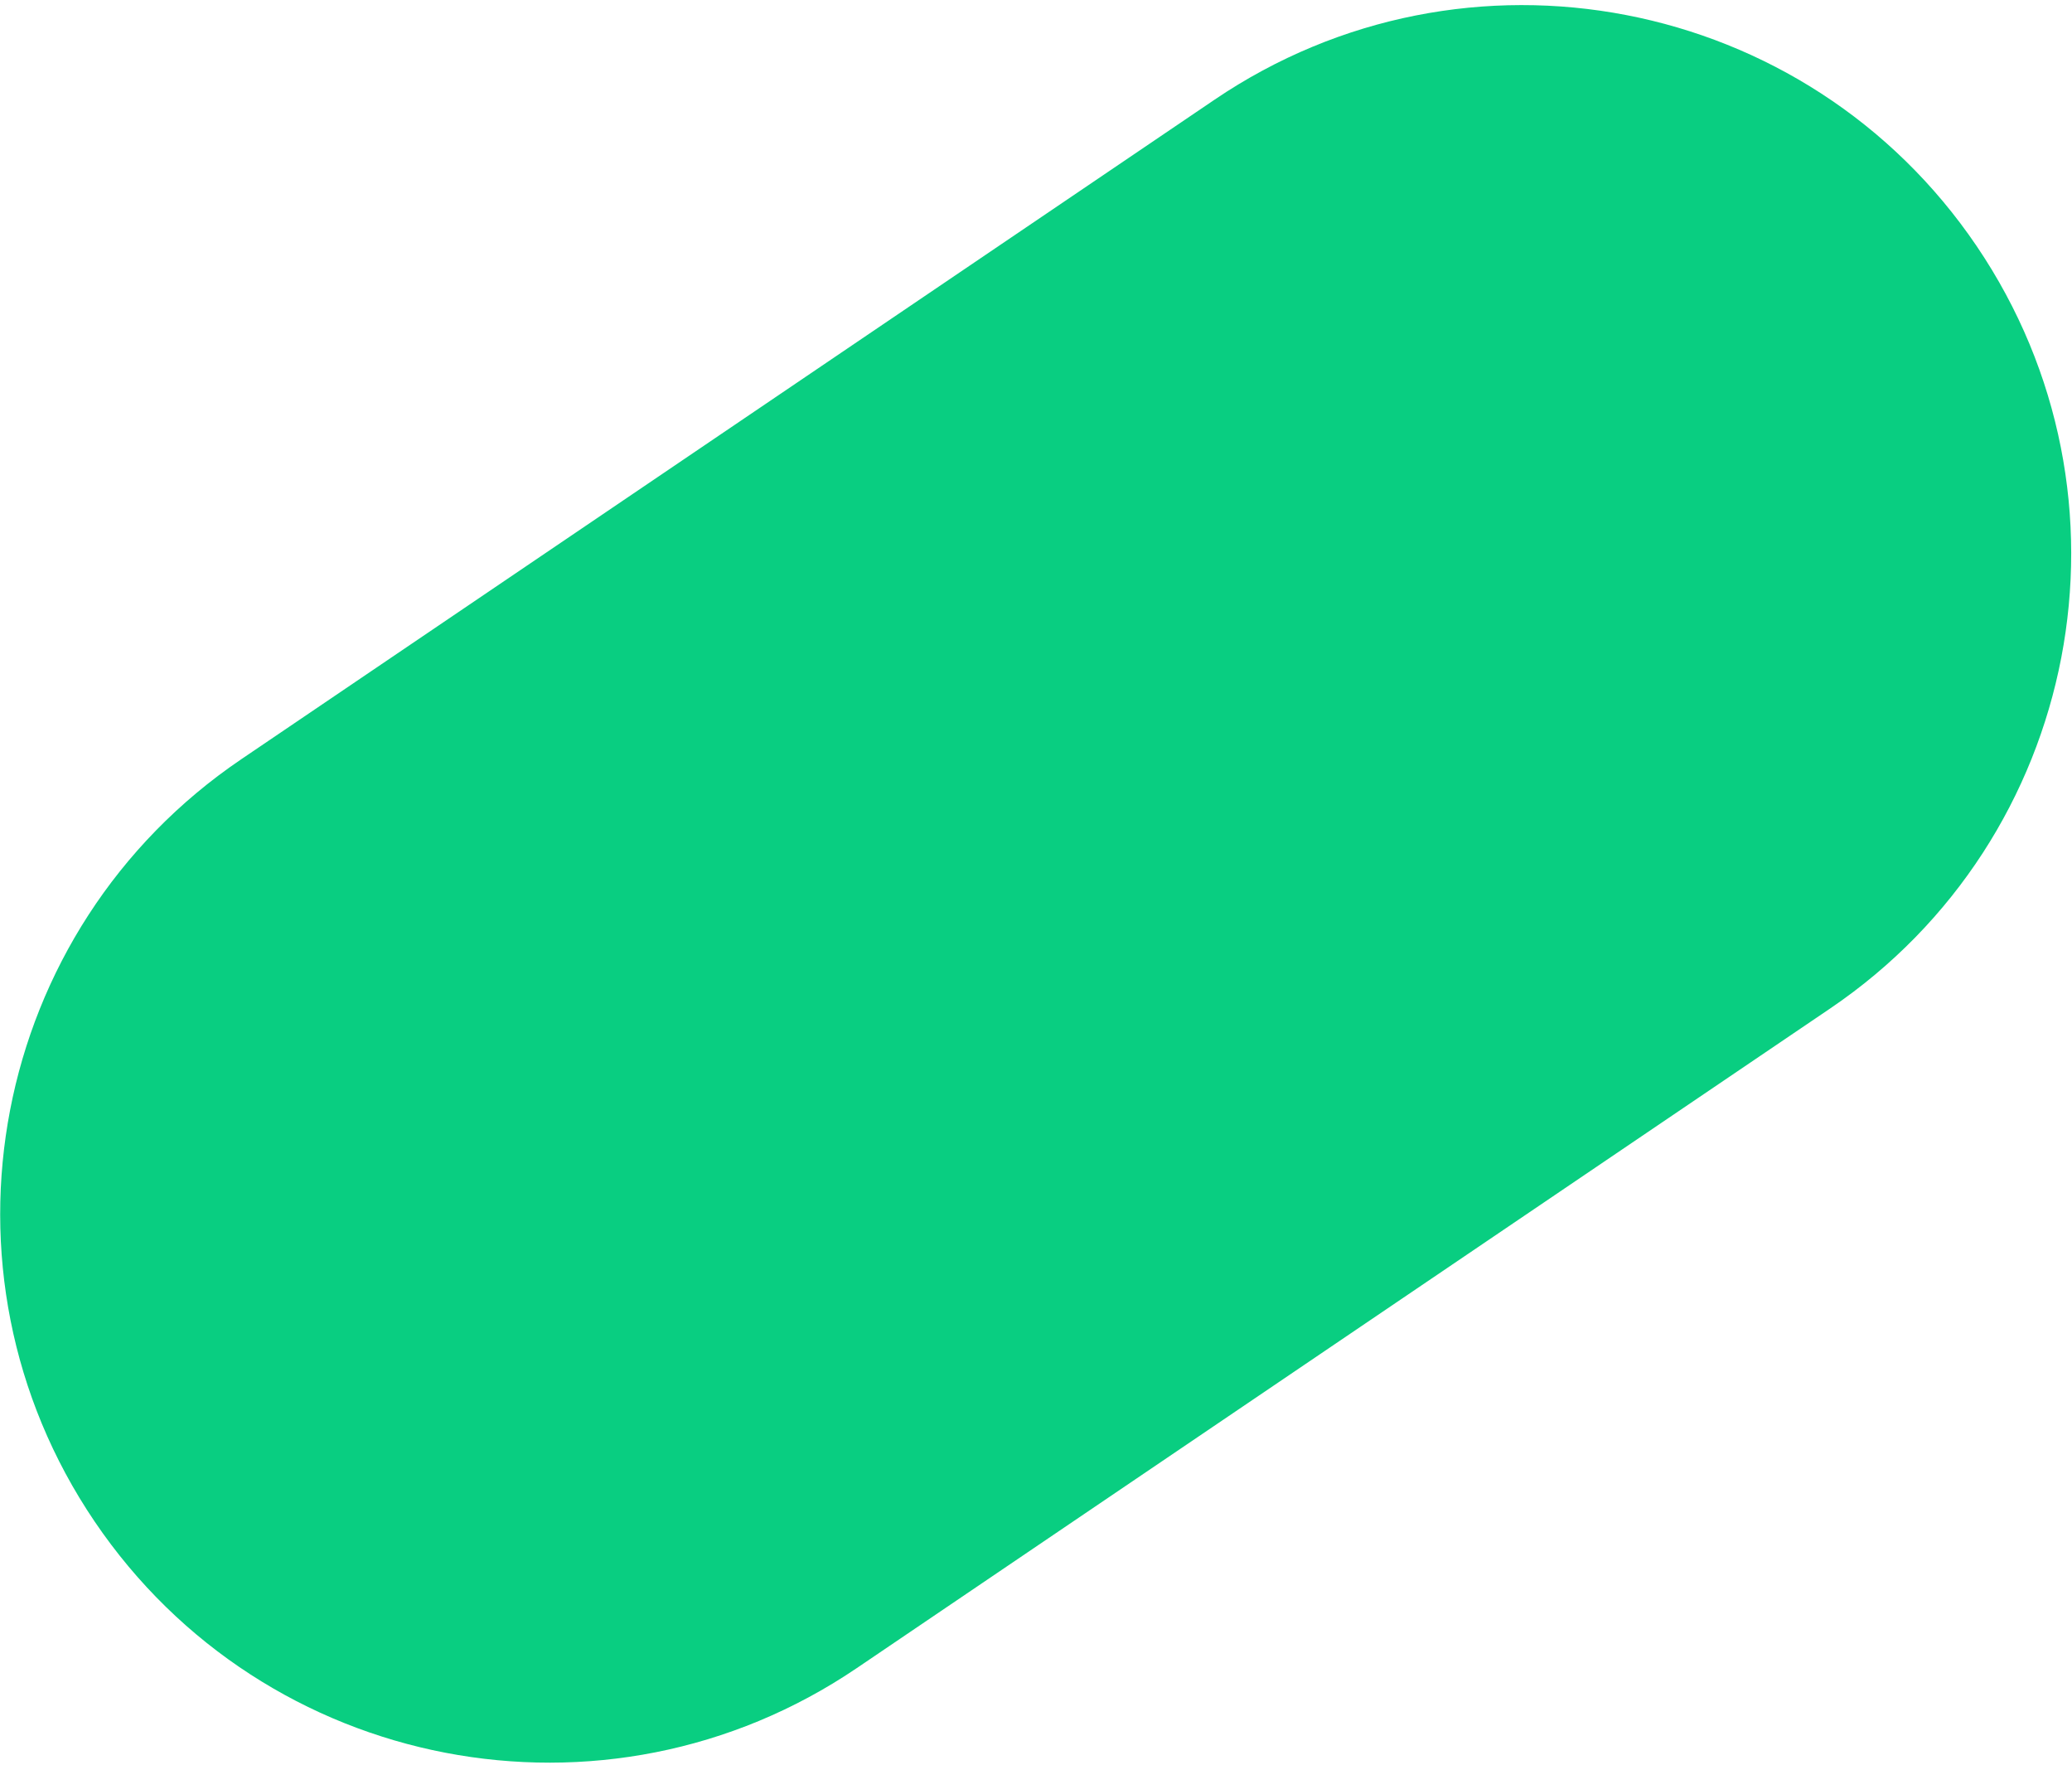
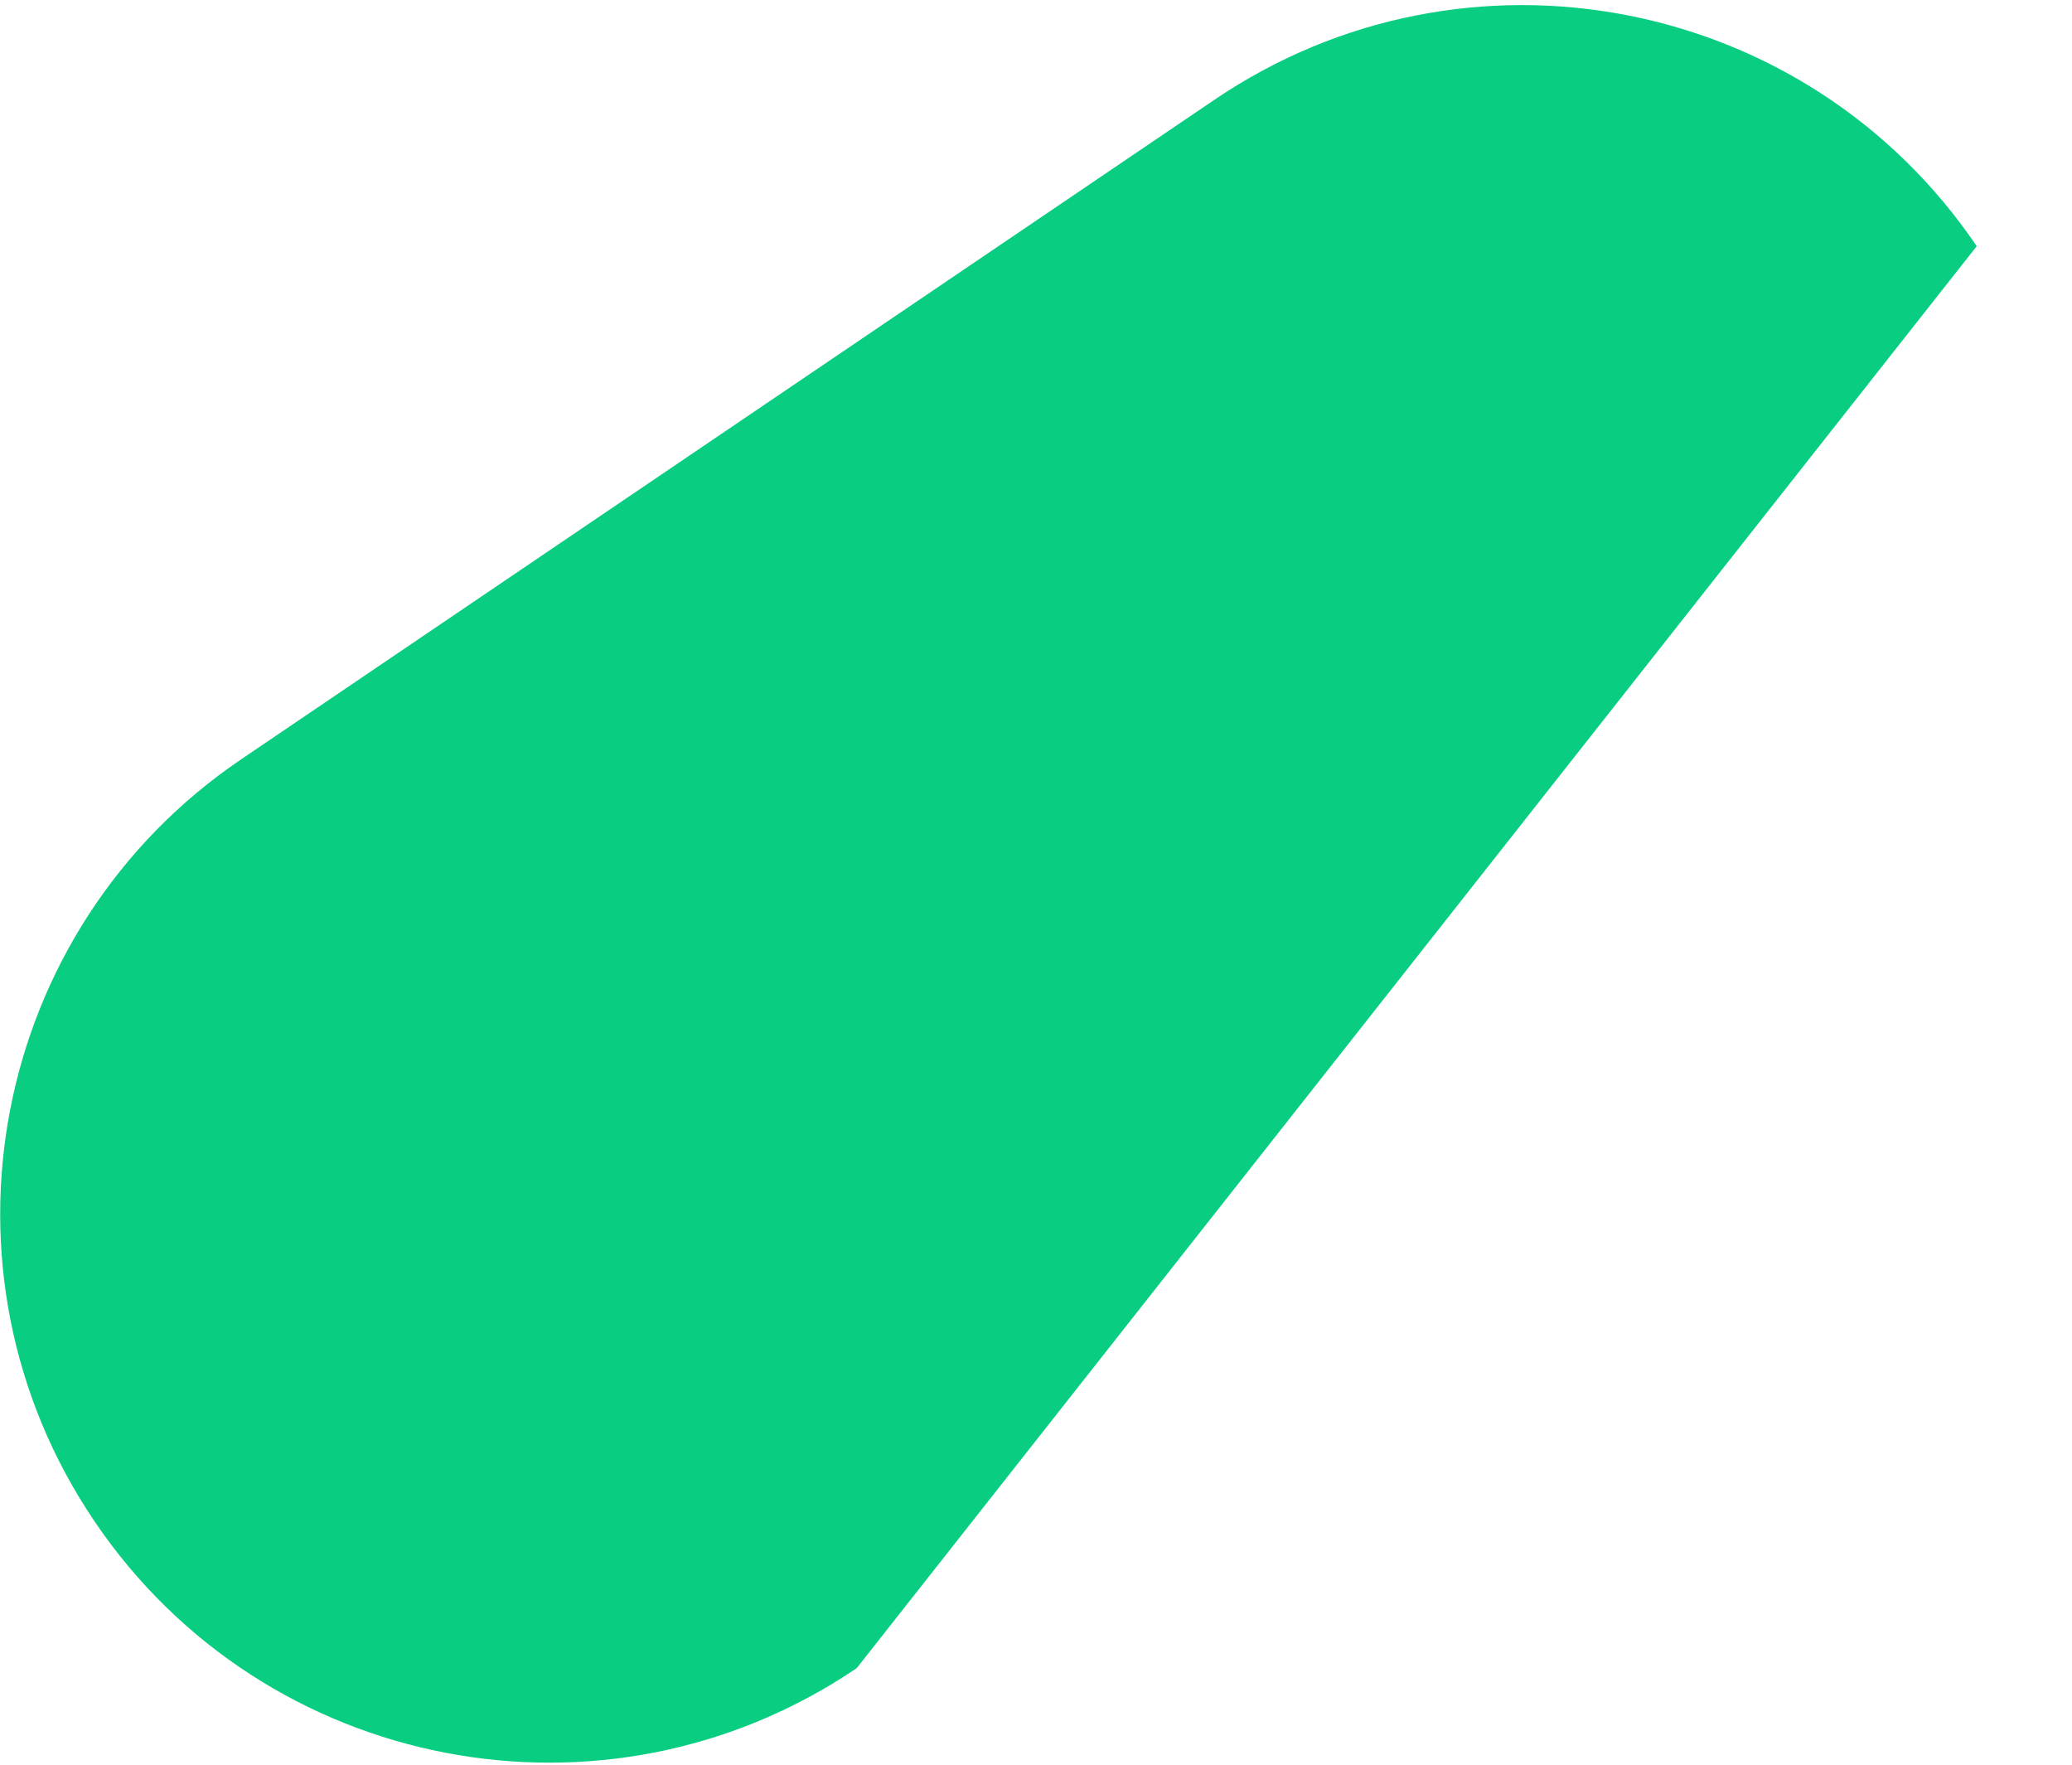
<svg xmlns="http://www.w3.org/2000/svg" width="209" height="178" viewBox="0 0 209 178" fill="none">
-   <path d="M122.523 10.044C147.83 -7.101 182.245 -0.483 199.389 24.825V24.825C216.534 50.134 209.916 84.549 184.608 101.695L86.415 168.218C61.107 185.363 26.693 178.745 9.548 153.436V153.436C-7.596 128.128 -0.979 93.712 24.329 76.567L122.523 10.044Z" fill="#09CE81" />
+   <path d="M122.523 10.044C147.83 -7.101 182.245 -0.483 199.389 24.825V24.825L86.415 168.218C61.107 185.363 26.693 178.745 9.548 153.436V153.436C-7.596 128.128 -0.979 93.712 24.329 76.567L122.523 10.044Z" fill="#09CE81" />
</svg>